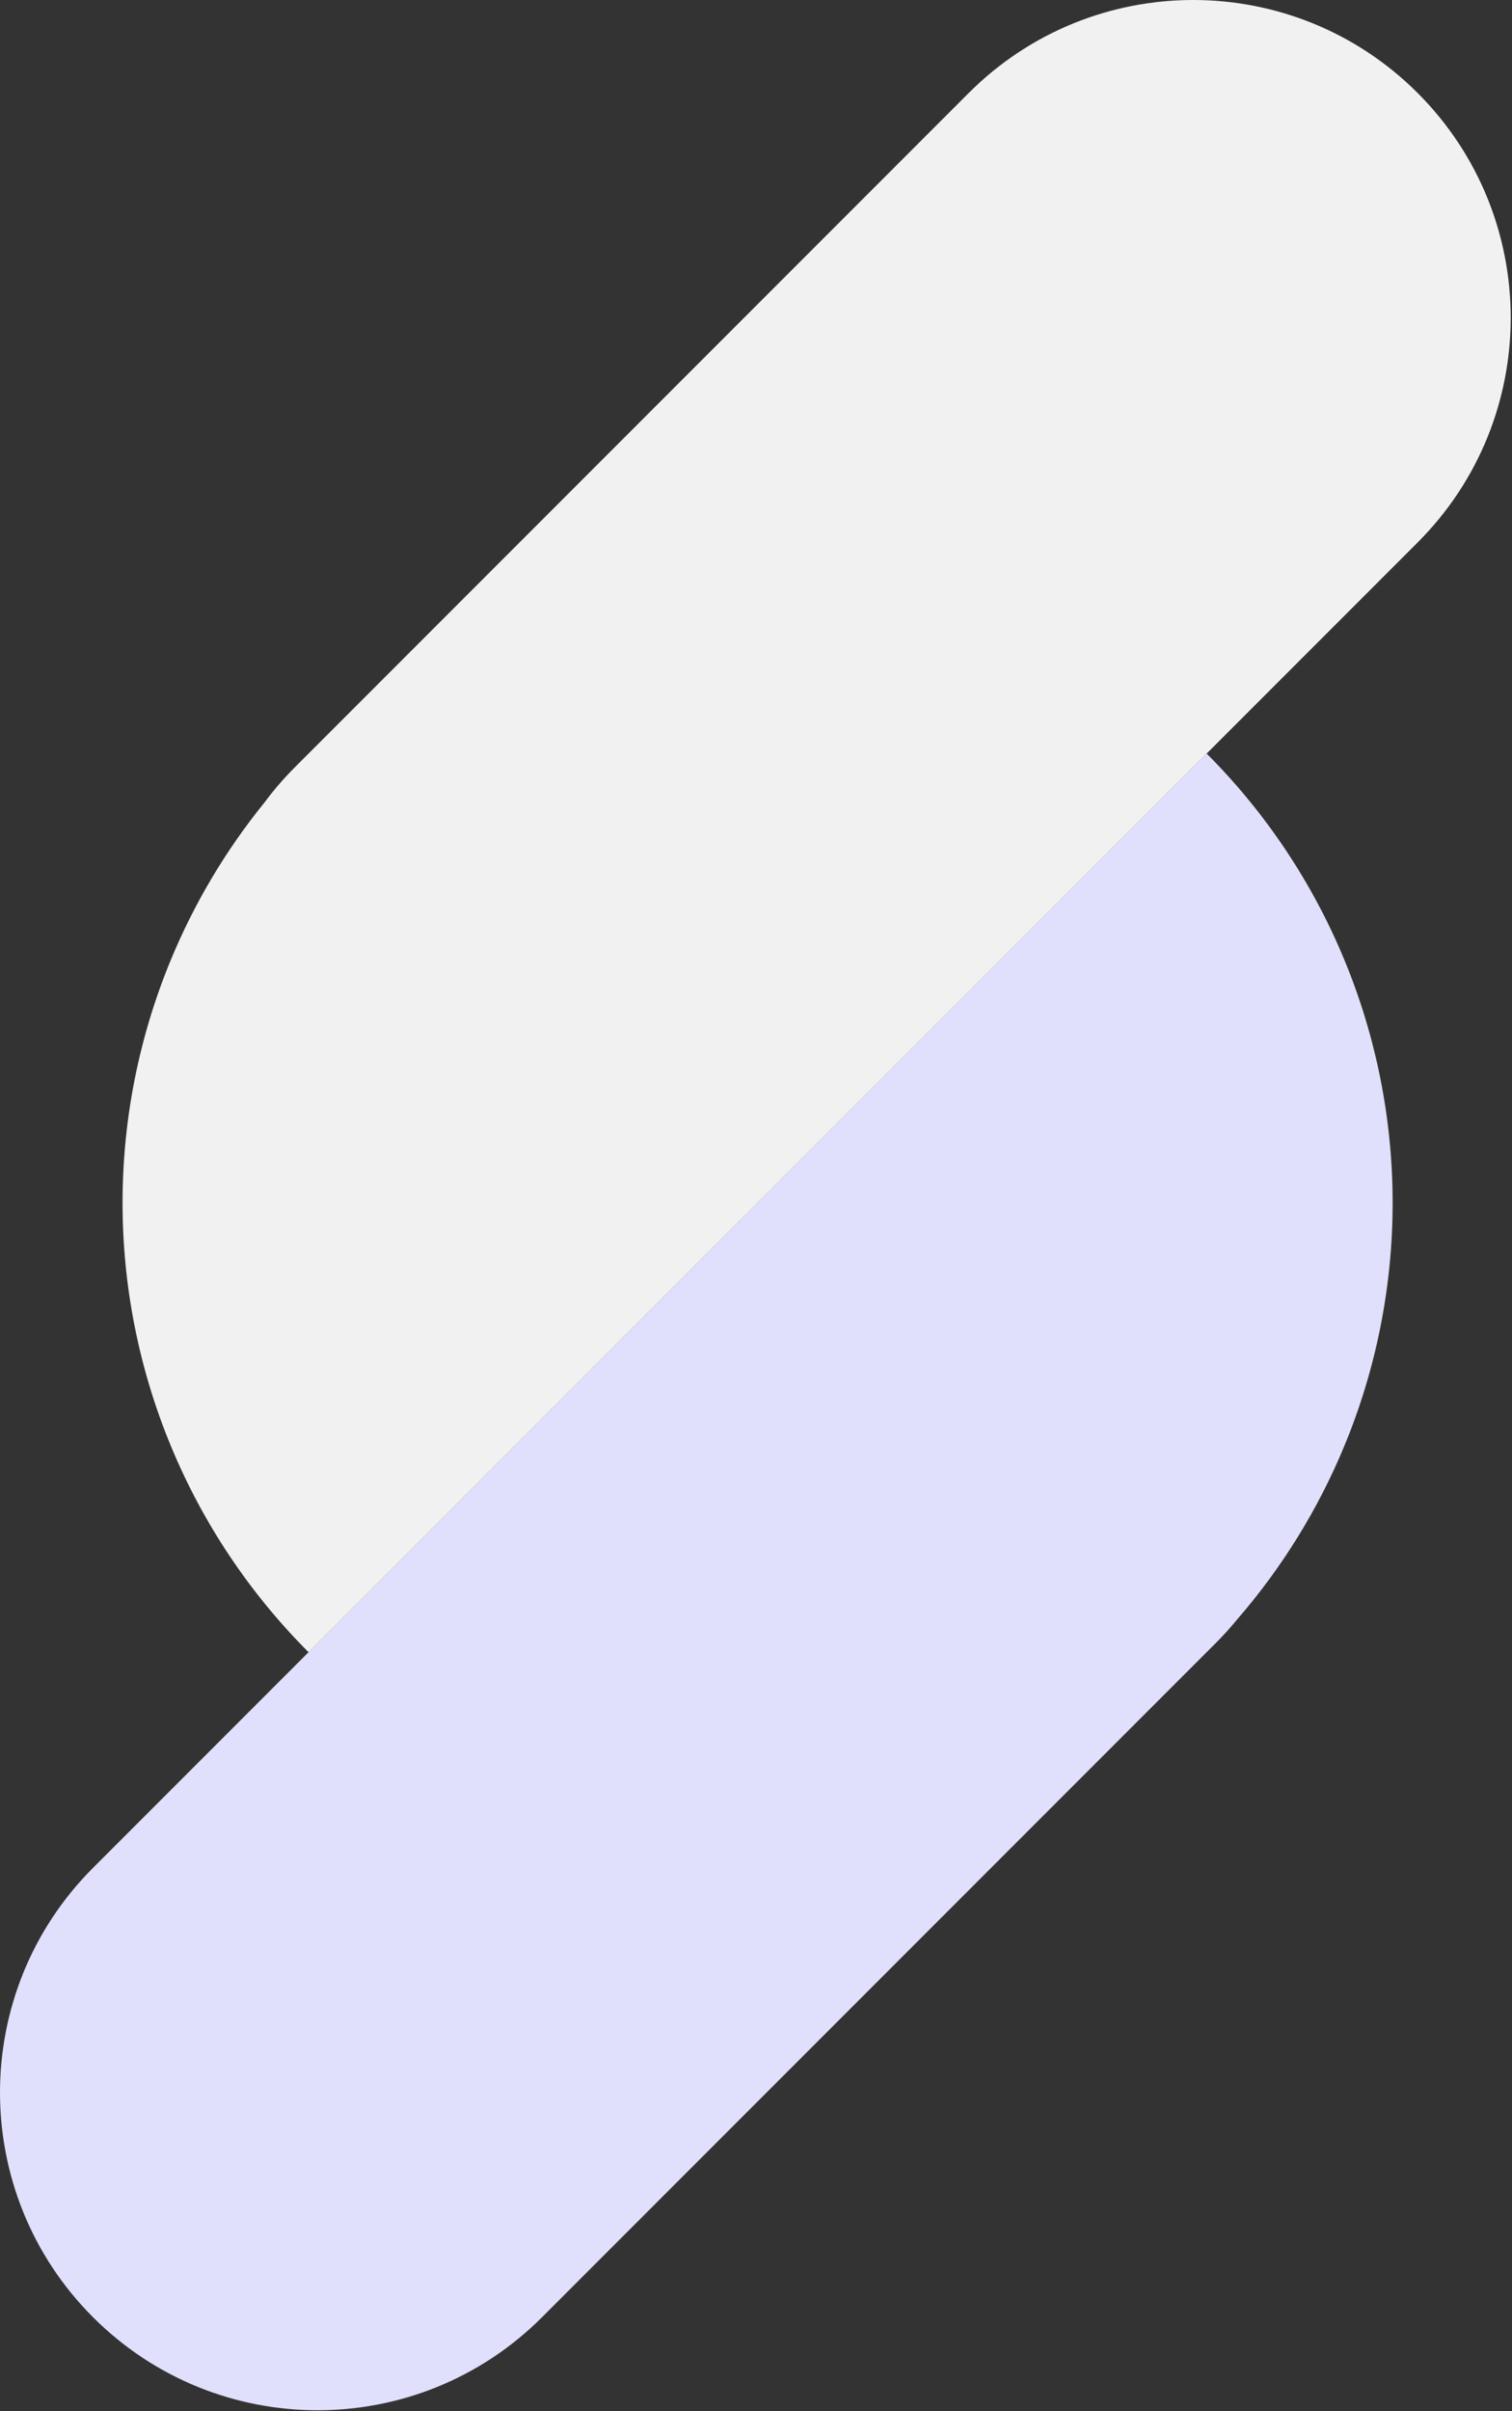
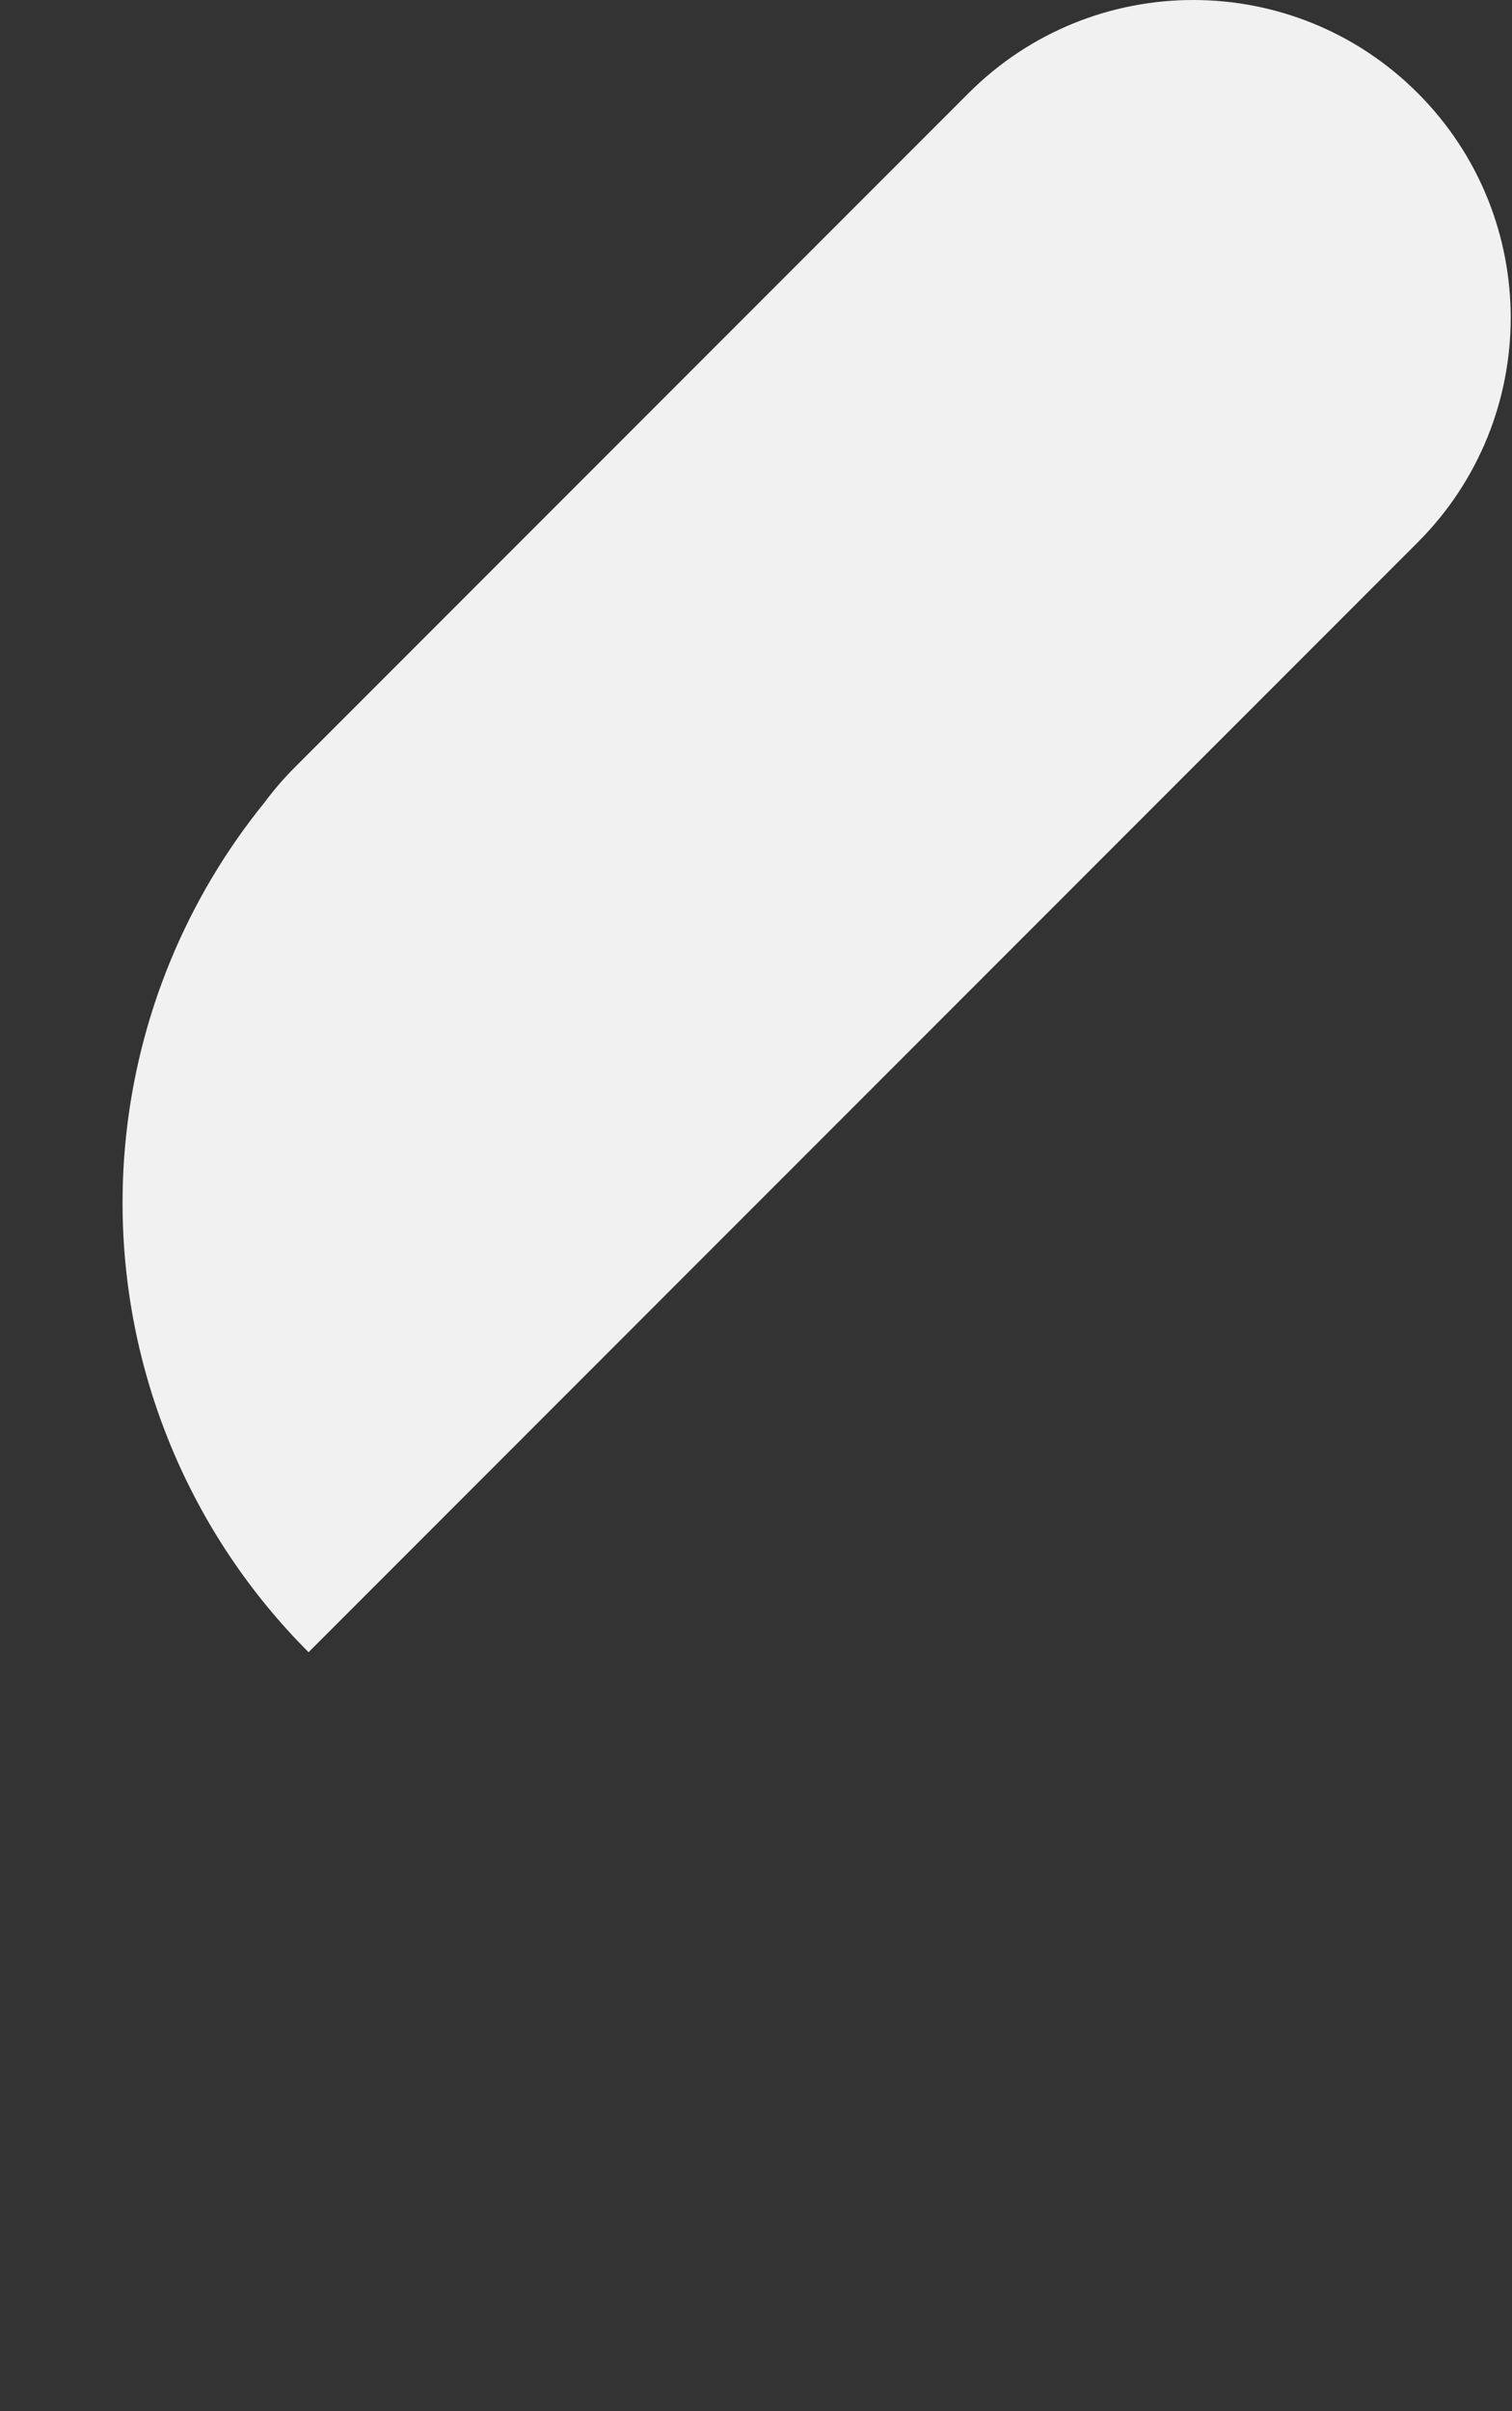
<svg xmlns="http://www.w3.org/2000/svg" width="1004" height="1600" viewBox="0 0 1004 1600" fill="none">
  <rect x="0" y="0" width="1004" height="1600" fill="#333333" stroke="none" />
-   <path d="M892.643 636.874C871.451 585.712 840.39 539.226 801.233 500.069L204.878 1096.42C204.879 1096.42 204.878 1096.42 204.878 1096.42L61.755 1239.55C-20.585 1321.89 -20.585 1455.39 61.755 1537.73C144.094 1620.07 277.592 1620.07 359.932 1537.73L807.197 1090.46C812.185 1085.47 816.87 1080.3 821.253 1074.96C851.076 1040.66 875.202 1001.72 892.643 959.618C913.835 908.457 924.742 853.623 924.742 798.246C924.742 742.869 913.835 688.035 892.643 636.874Z" fill="#E0E0FC" />
-   <path d="M113.481 959.622C134.672 1010.78 165.734 1057.27 204.891 1096.43L493.724 807.594C493.857 807.462 493.989 807.33 494.122 807.197L941.387 359.932C1023.73 277.592 1023.73 144.094 941.387 61.755C859.048 -20.585 725.55 -20.585 643.21 61.754L205.44 499.525C205.257 499.707 205.074 499.89 204.891 500.073C204.708 500.256 204.525 500.439 204.343 500.622L195.945 509.02C188.487 516.478 181.705 524.355 175.598 532.576C150.018 564.106 129.077 599.226 113.481 636.878C92.289 688.039 81.382 742.874 81.382 798.25C81.382 853.627 92.289 908.461 113.481 959.622Z" fill="#F1F1F1" />
+   <path d="M113.481 959.622C134.672 1010.78 165.734 1057.27 204.891 1096.43C493.857 807.462 493.989 807.33 494.122 807.197L941.387 359.932C1023.73 277.592 1023.73 144.094 941.387 61.755C859.048 -20.585 725.55 -20.585 643.21 61.754L205.44 499.525C205.257 499.707 205.074 499.89 204.891 500.073C204.708 500.256 204.525 500.439 204.343 500.622L195.945 509.02C188.487 516.478 181.705 524.355 175.598 532.576C150.018 564.106 129.077 599.226 113.481 636.878C92.289 688.039 81.382 742.874 81.382 798.25C81.382 853.627 92.289 908.461 113.481 959.622Z" fill="#F1F1F1" />
</svg>